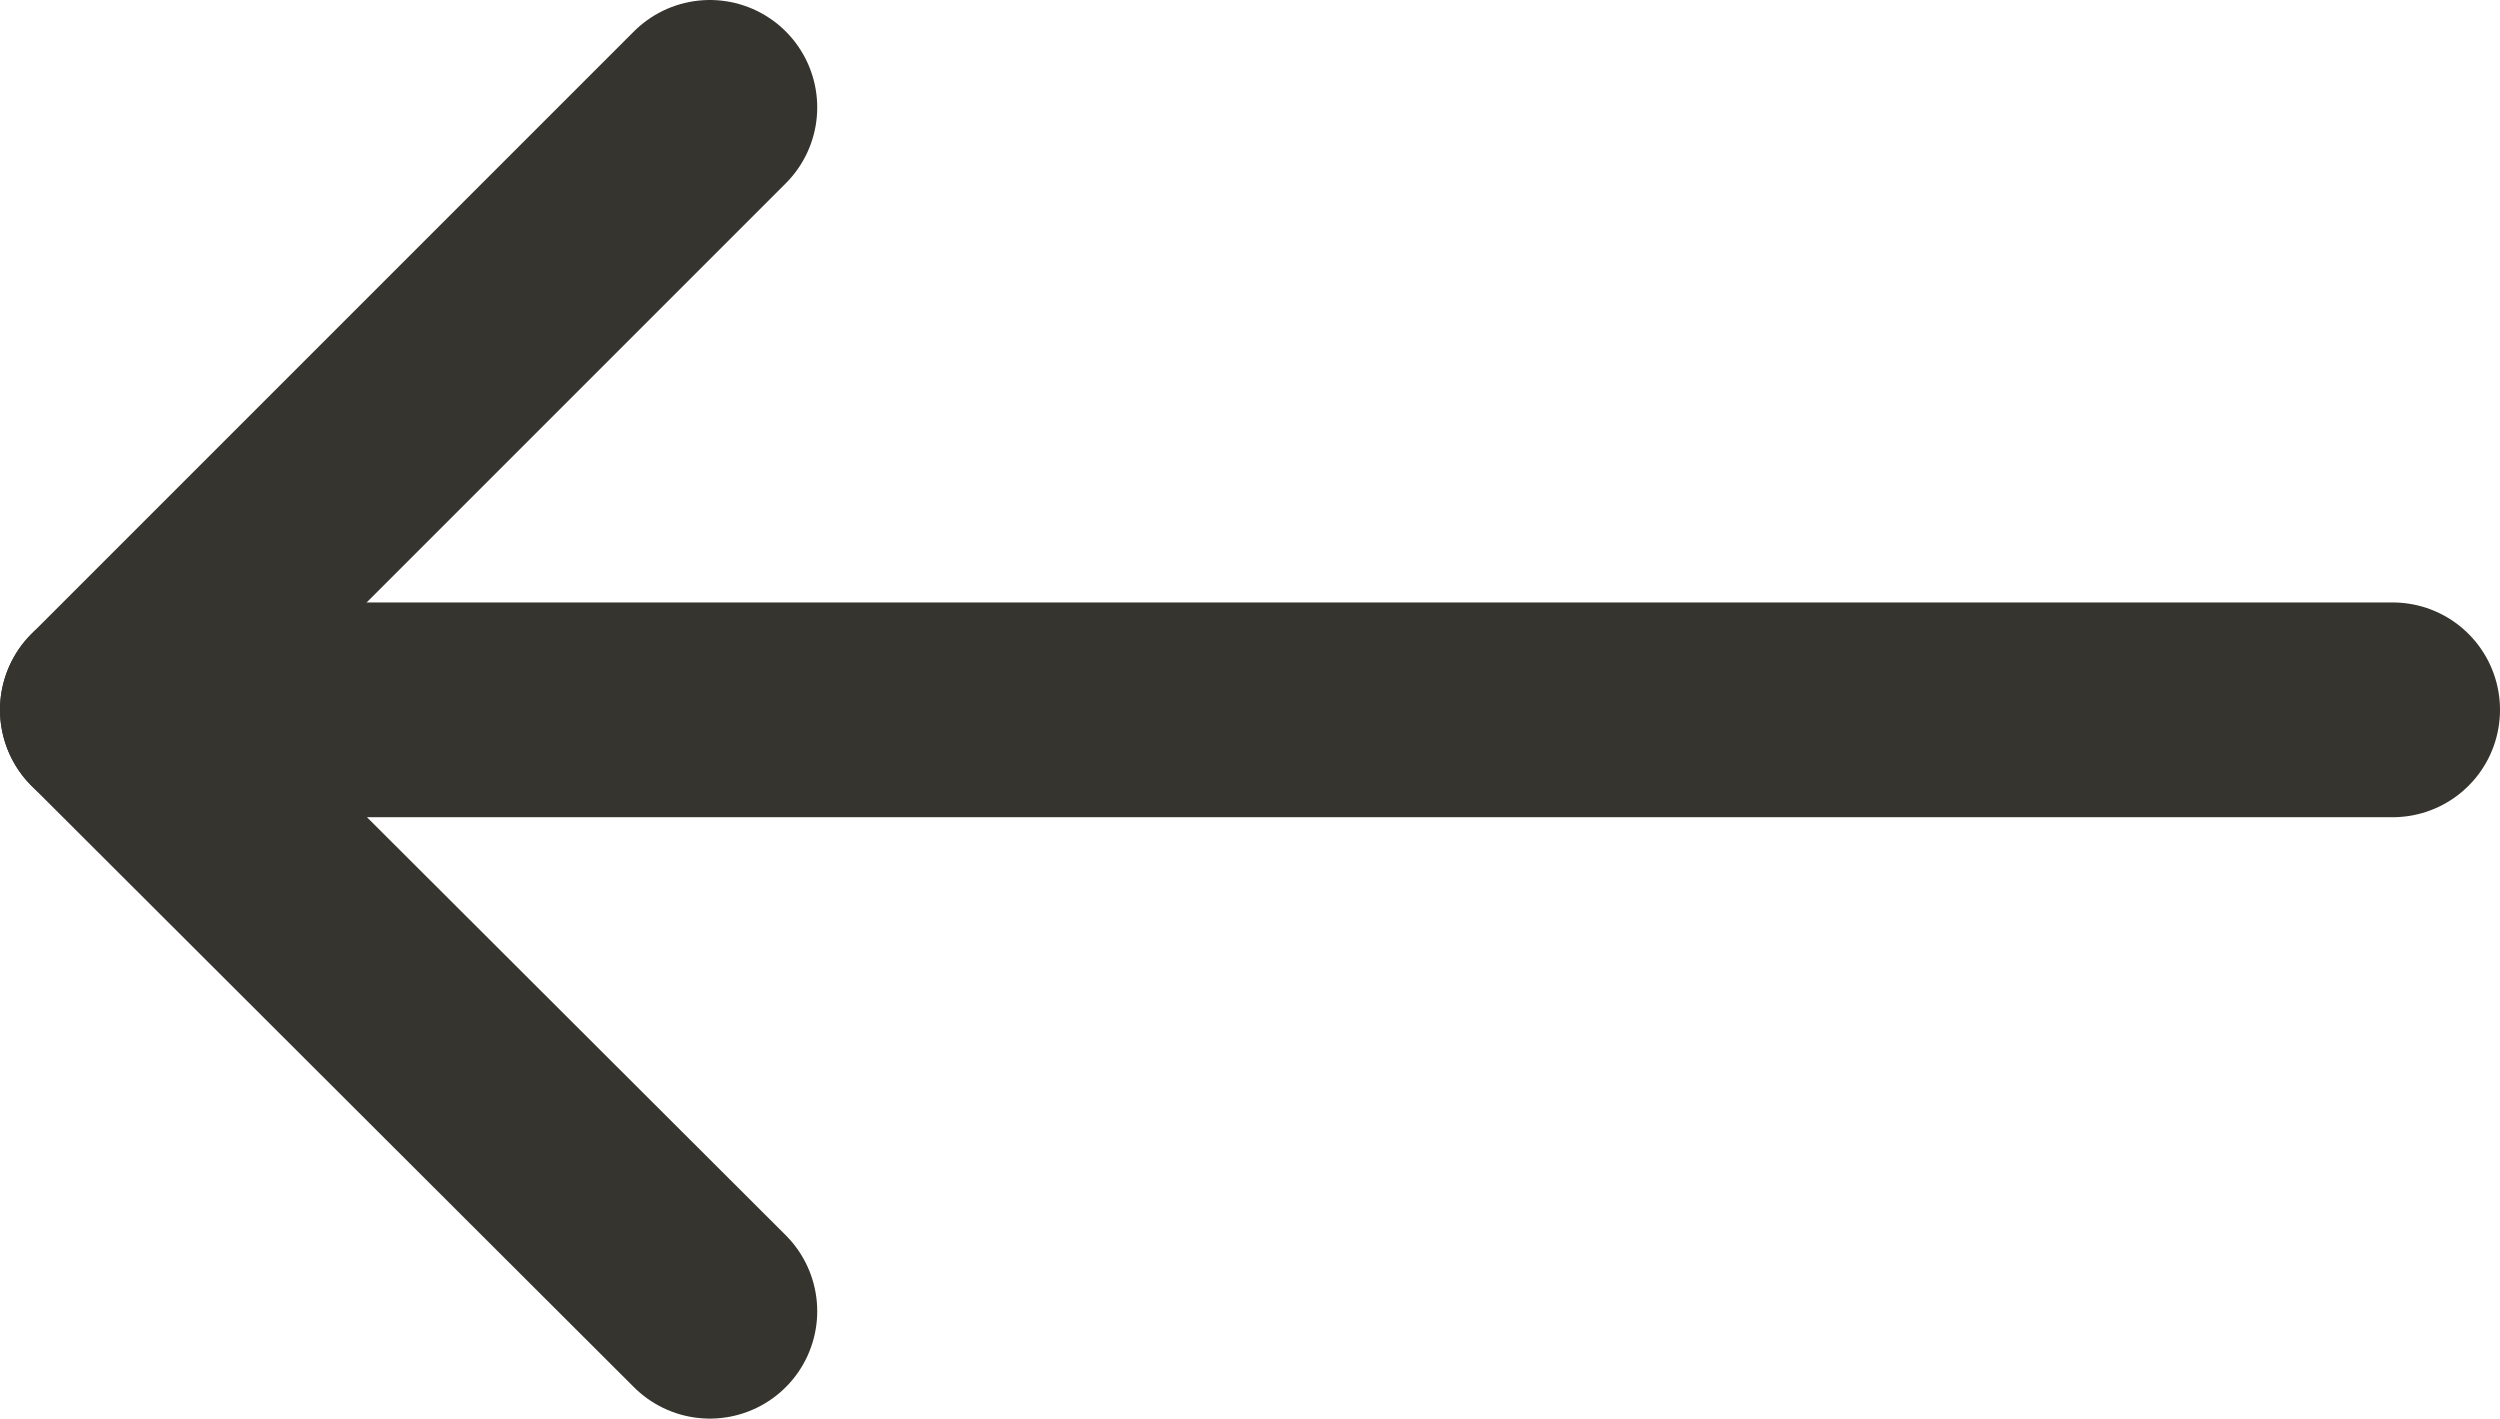
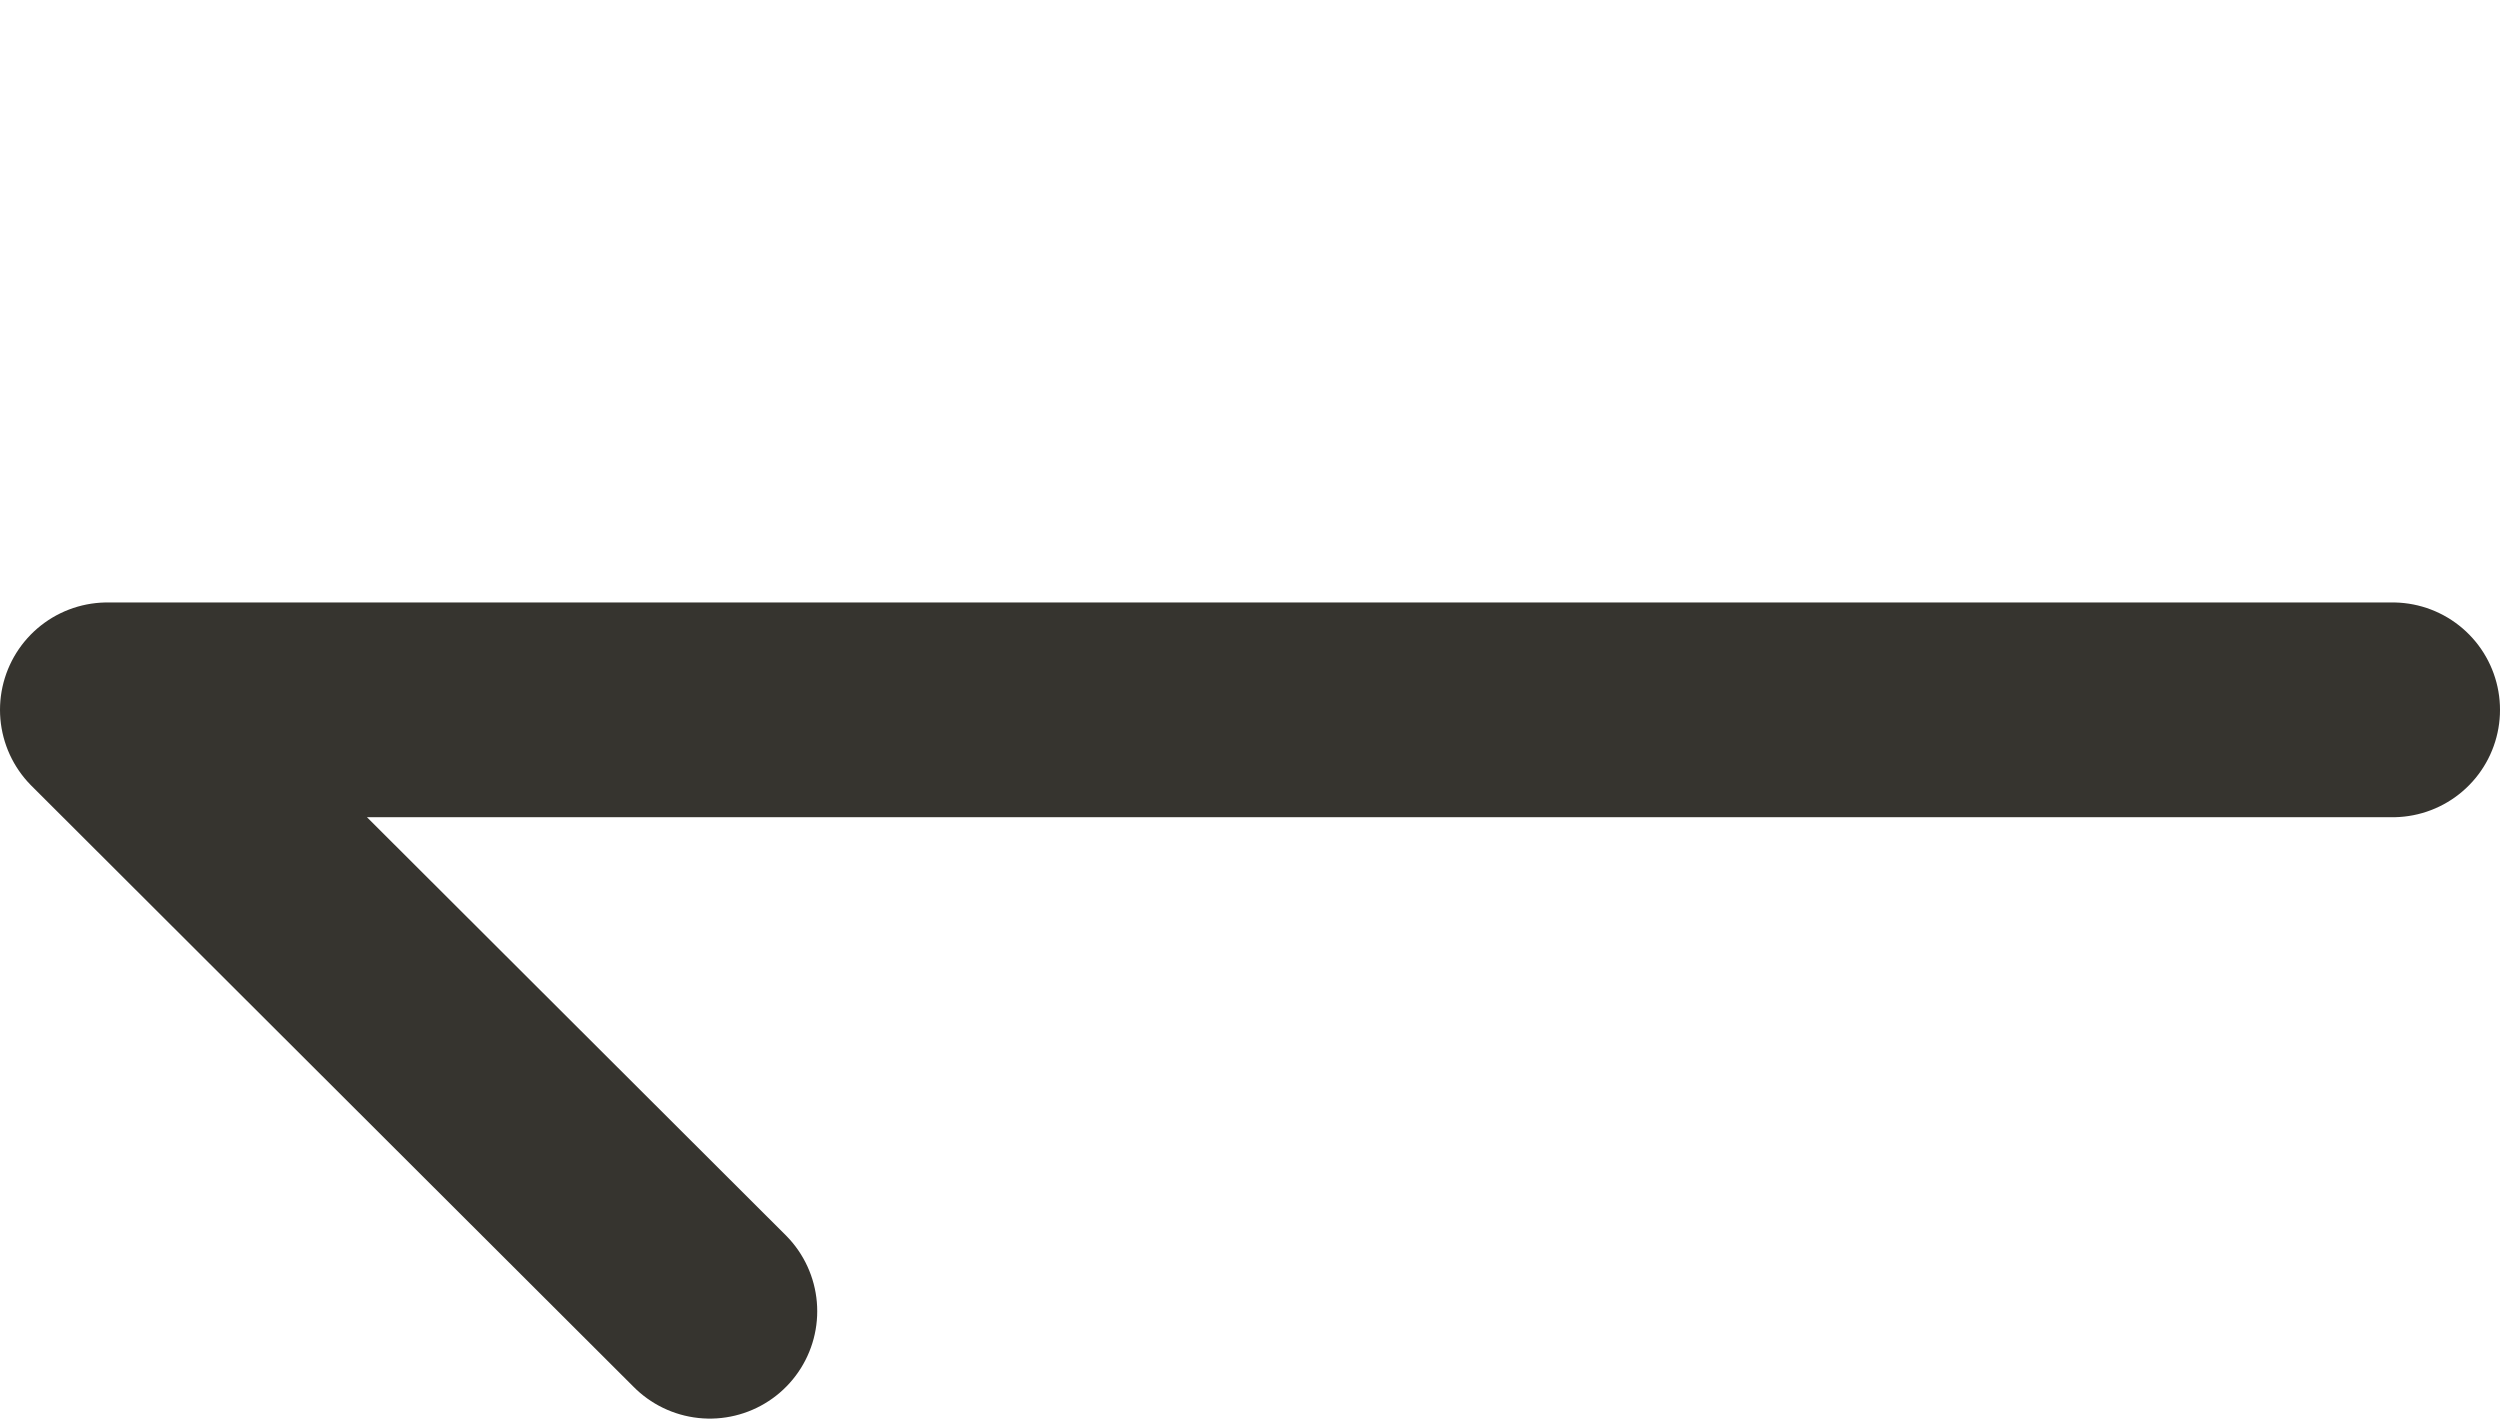
<svg xmlns="http://www.w3.org/2000/svg" id="Ebene_2" data-name="Ebene 2" viewBox="0 0 23.28 13.21">
  <defs>
    <style>
      .cls-1 {
        fill: none;
        stroke: #36342f;
        stroke-linecap: round;
        stroke-linejoin: round;
        stroke-width: 2px;
      }
    </style>
  </defs>
  <g id="Ebene_1-2" data-name="Ebene 1">
    <g>
      <polyline class="cls-1" points="22.28 6.61 1 6.61 6.61 12.21" />
-       <line class="cls-1" x1="1" y1="6.61" x2="6.61" y2="1" />
    </g>
  </g>
</svg>